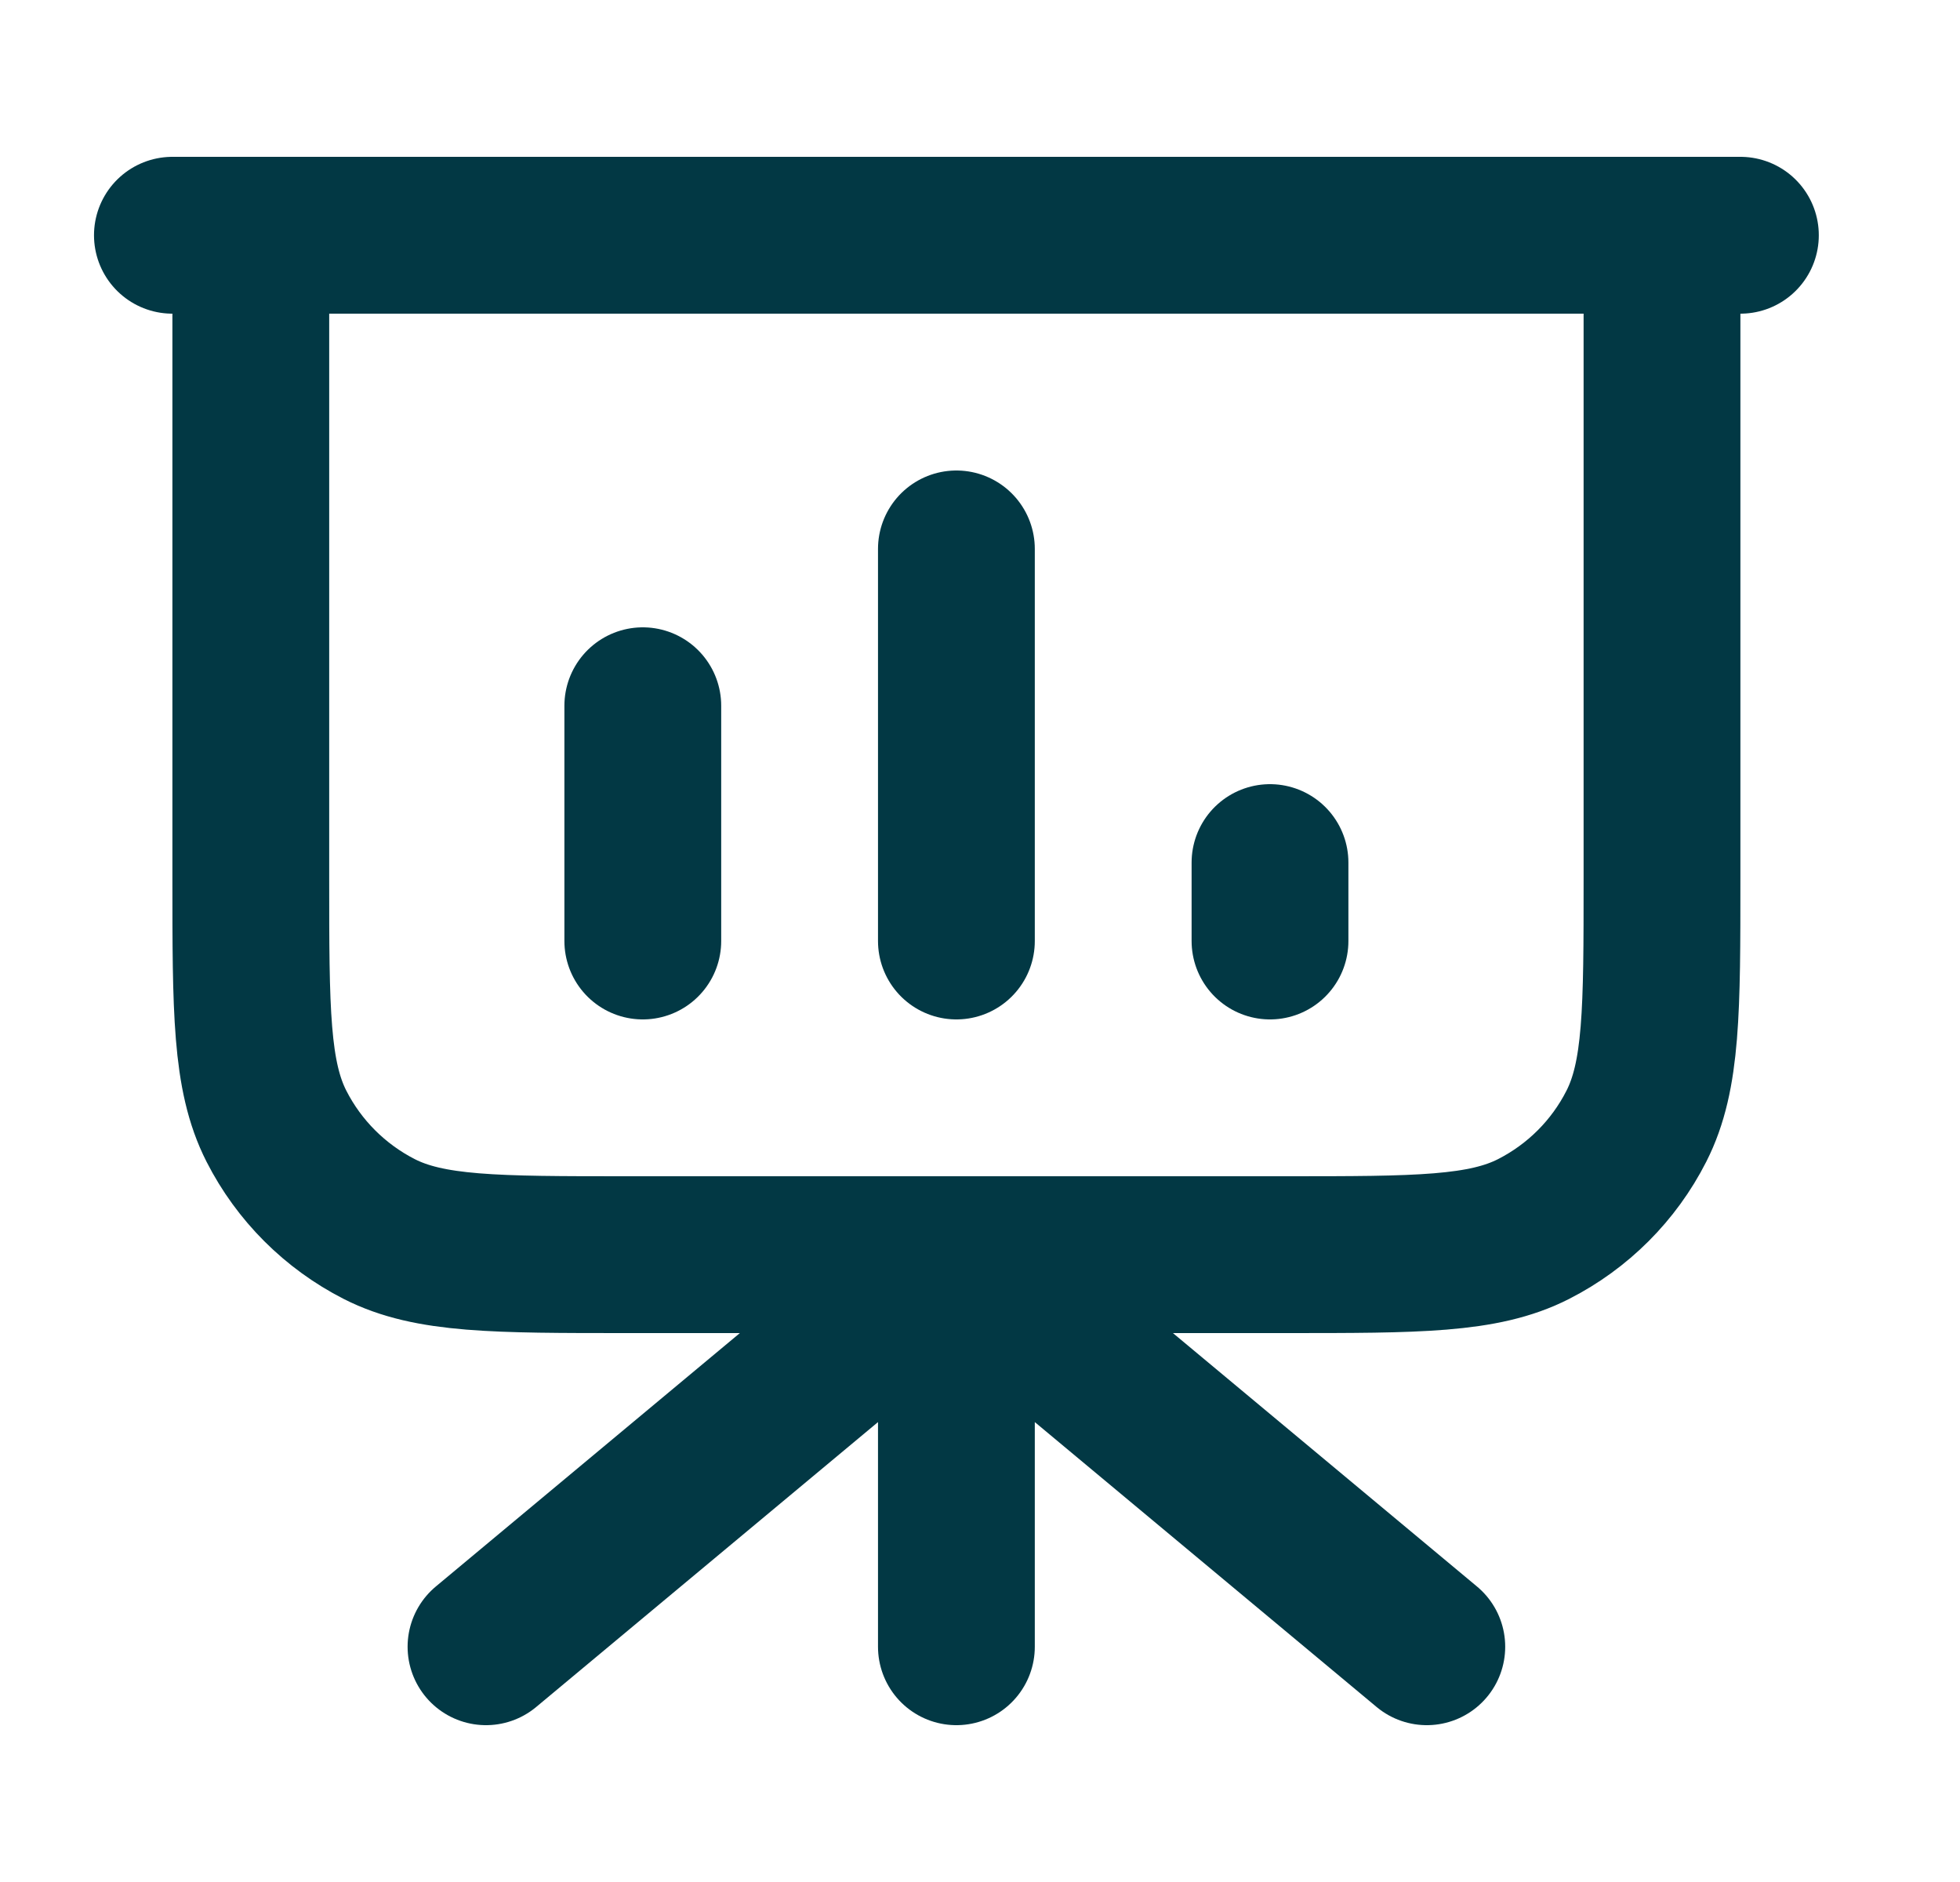
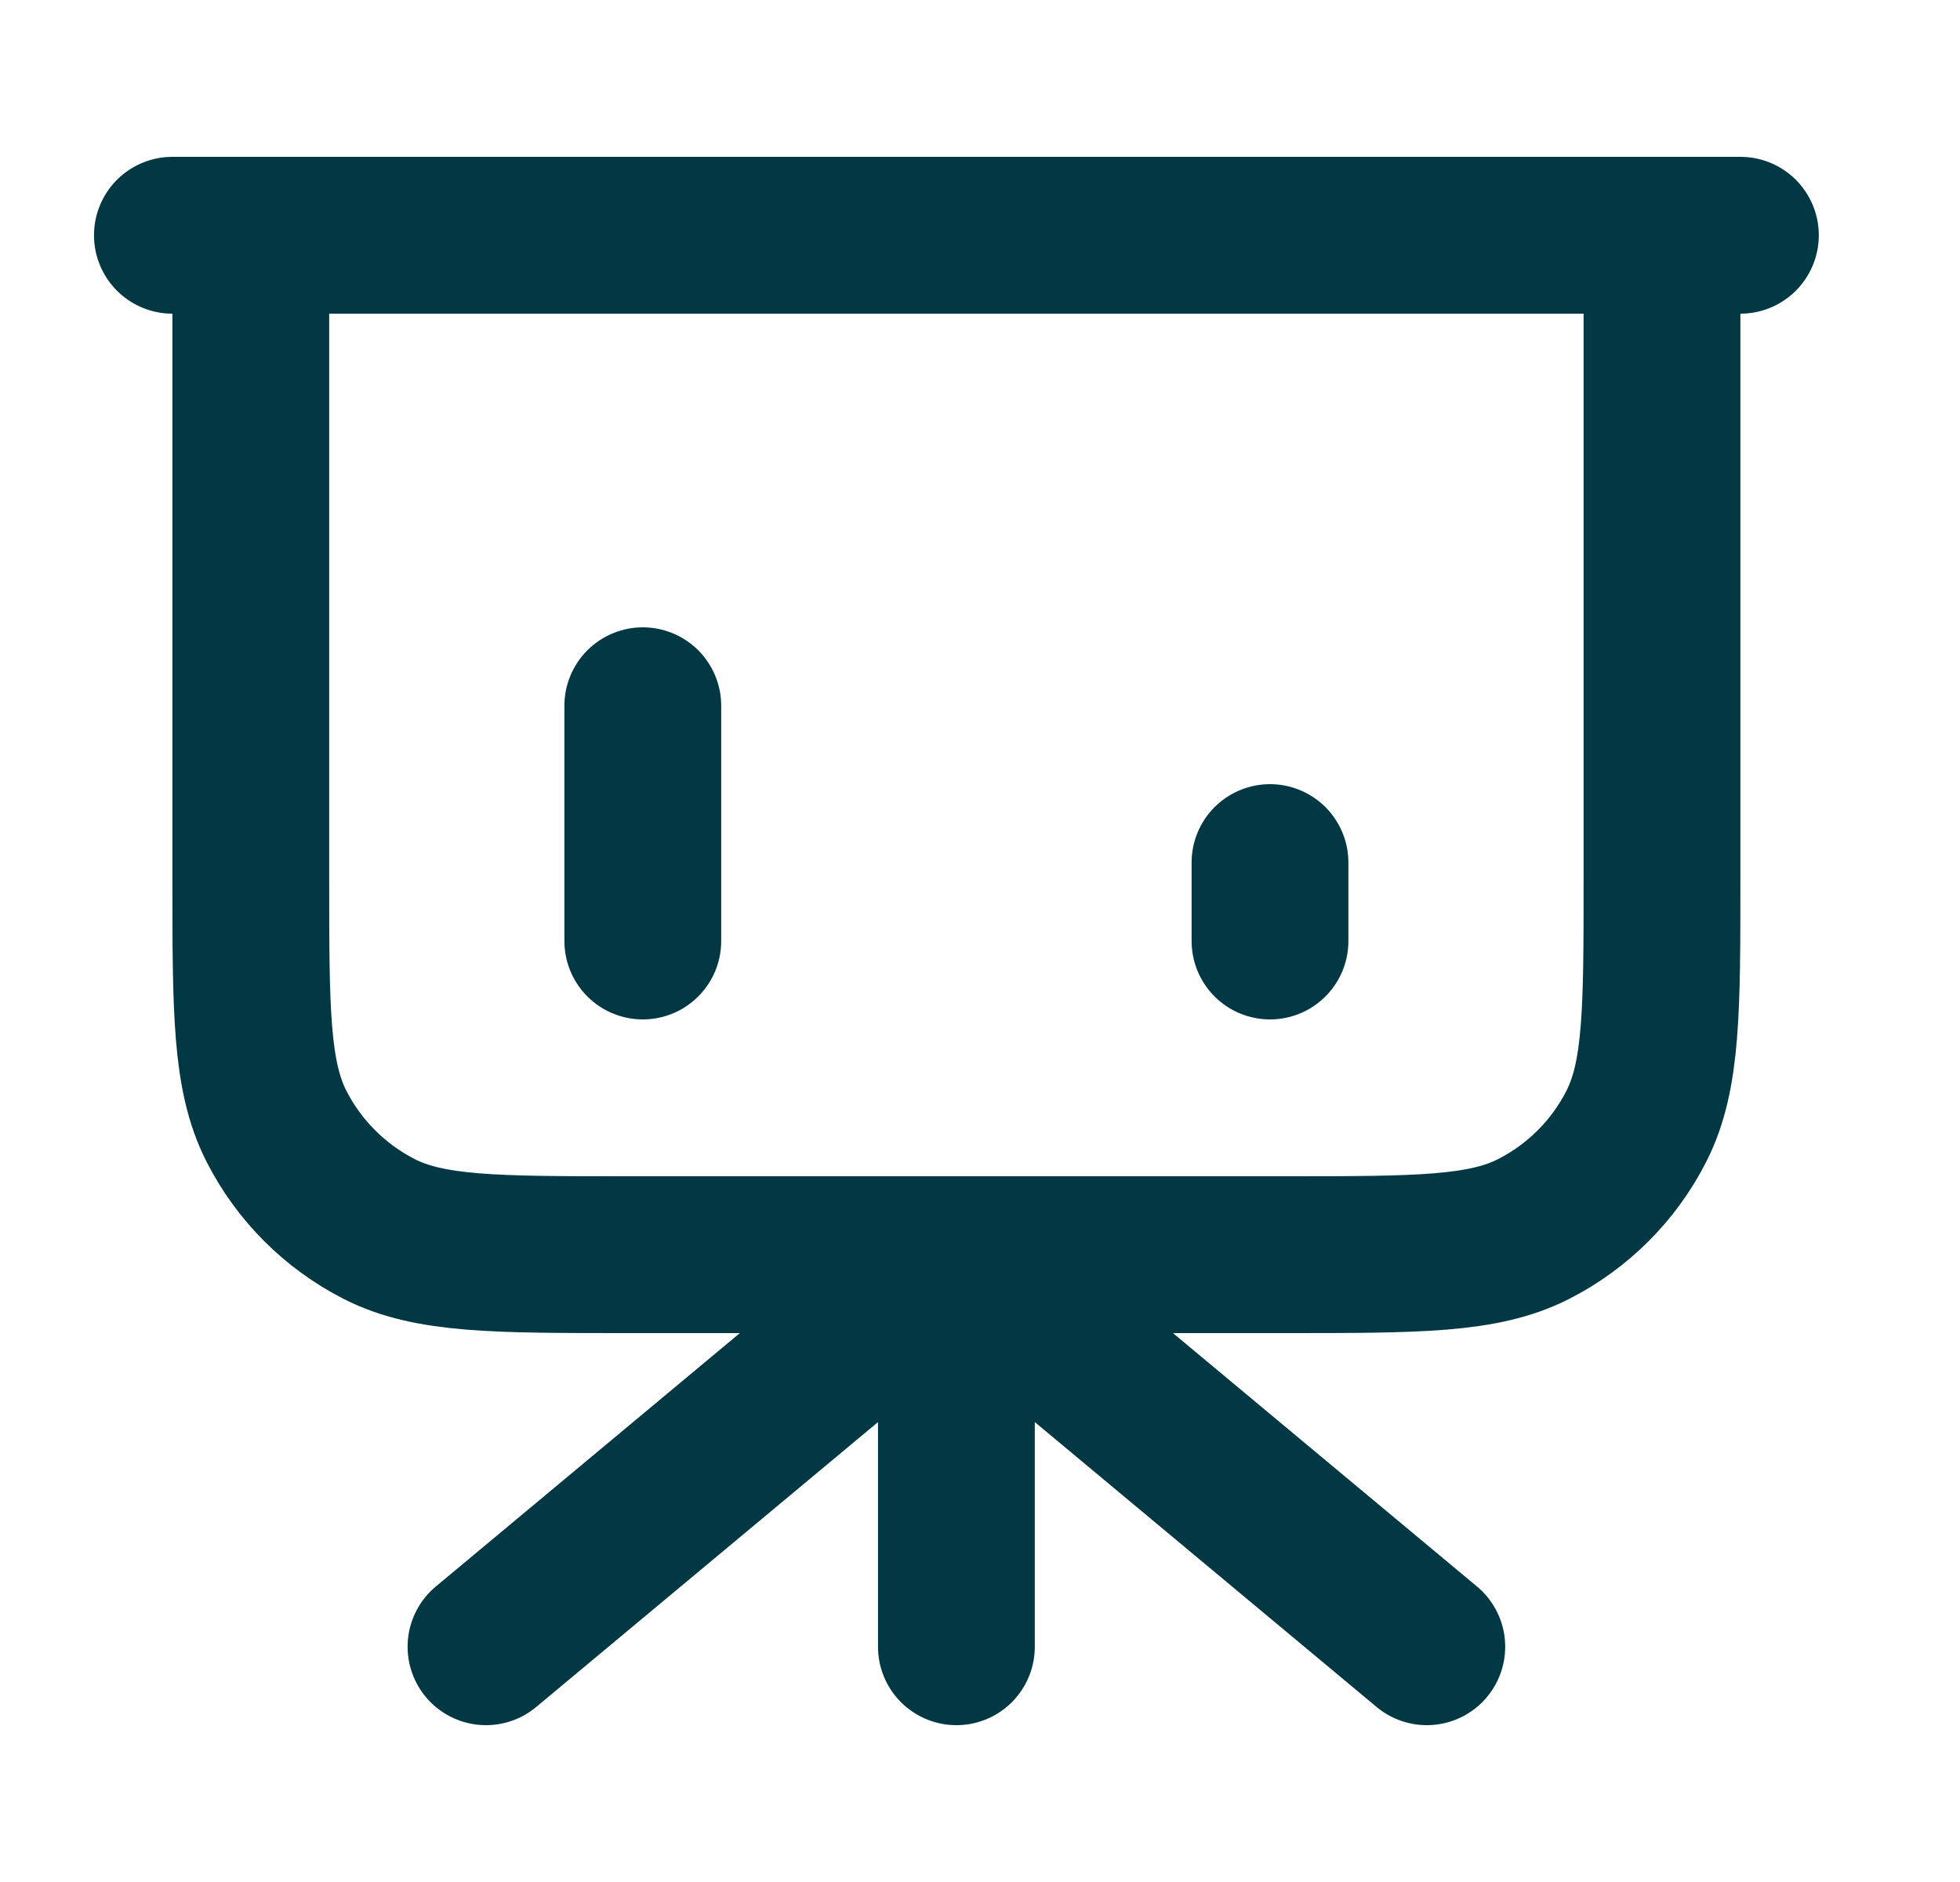
<svg xmlns="http://www.w3.org/2000/svg" width="25" height="24" viewBox="0 0 25 24" fill="none">
-   <path d="M12.199 16V21M12.199 16L18.199 21M12.199 16L6.199 21M21.199 3V11.2C21.199 12.88 21.199 13.72 20.872 14.362C20.585 14.927 20.126 15.385 19.561 15.673C18.919 16 18.079 16 16.399 16H7.999C6.319 16 5.479 16 4.837 15.673C4.273 15.385 3.814 14.927 3.526 14.362C3.199 13.72 3.199 12.88 3.199 11.2V3M8.199 9V12M12.199 7V12M16.199 11V12M22.199 3H2.199" stroke="#023844" stroke-width="2" stroke-linecap="round" stroke-linejoin="round" />
+   <path d="M12.199 16V21M12.199 16L18.199 21M12.199 16L6.199 21M21.199 3V11.2C21.199 12.88 21.199 13.72 20.872 14.362C20.585 14.927 20.126 15.385 19.561 15.673C18.919 16 18.079 16 16.399 16H7.999C6.319 16 5.479 16 4.837 15.673C4.273 15.385 3.814 14.927 3.526 14.362C3.199 13.72 3.199 12.88 3.199 11.2V3M8.199 9V12M12.199 7M16.199 11V12M22.199 3H2.199" stroke="#023844" stroke-width="2" stroke-linecap="round" stroke-linejoin="round" />
</svg>